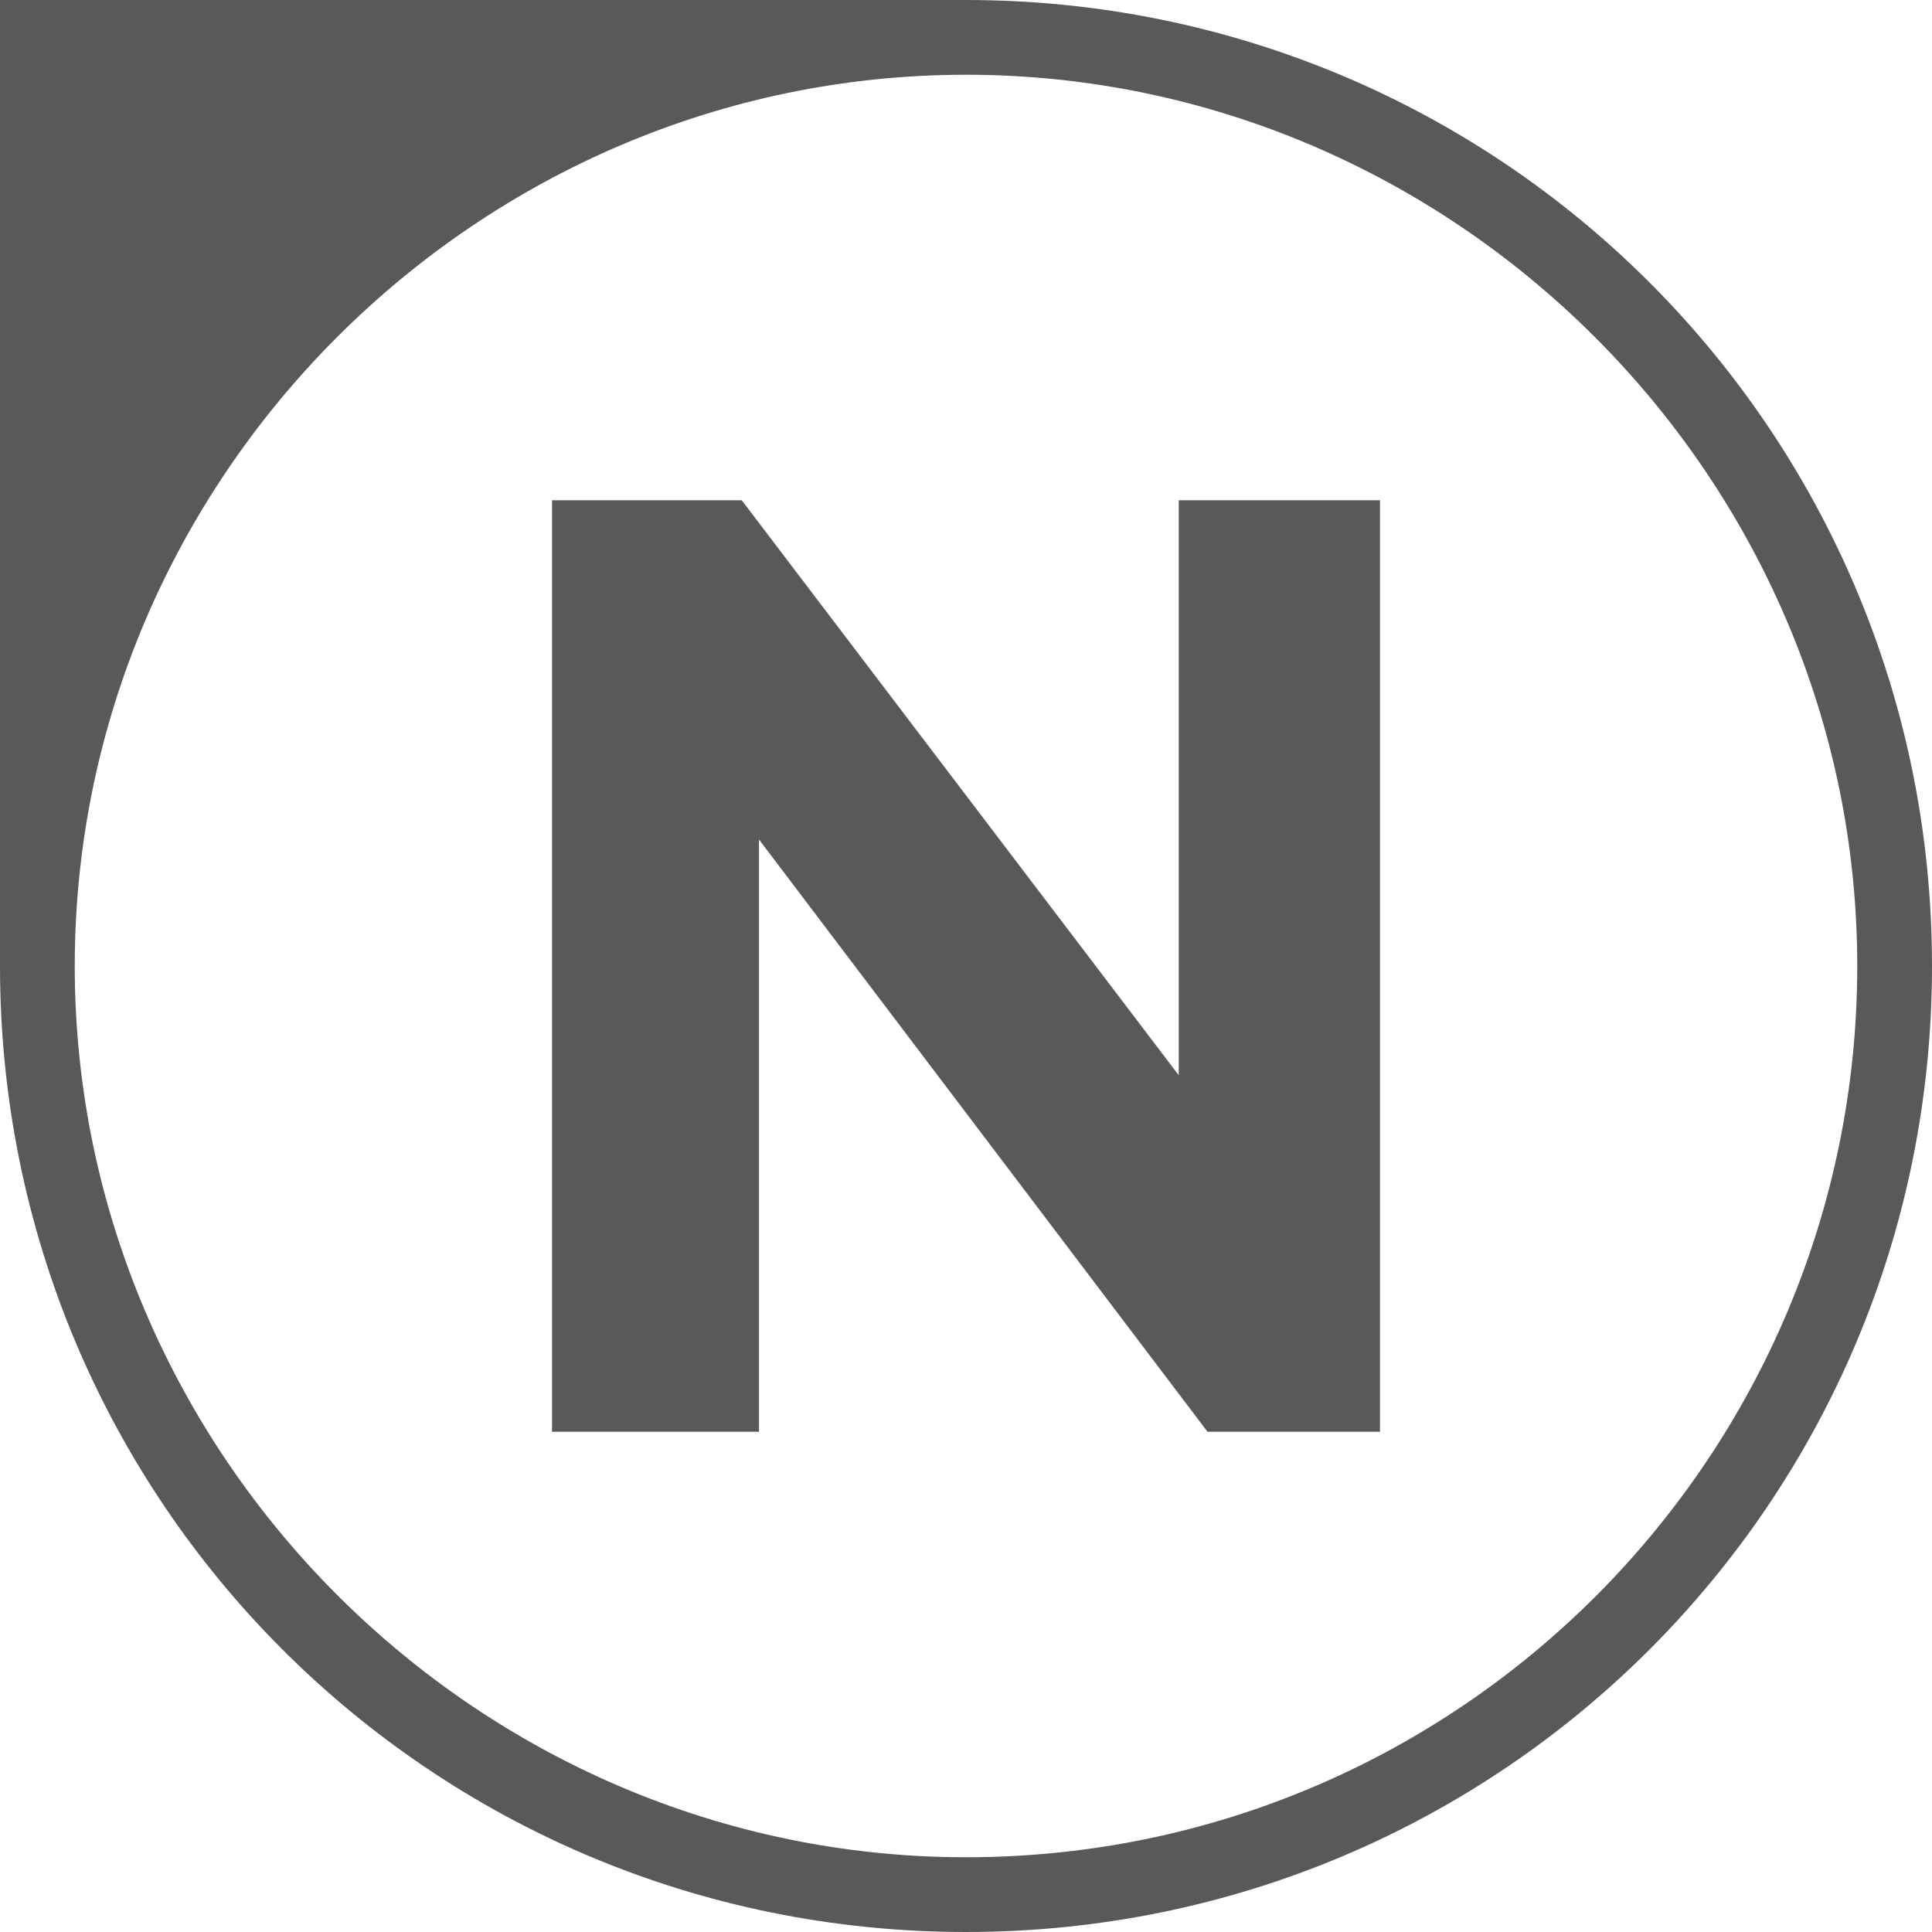
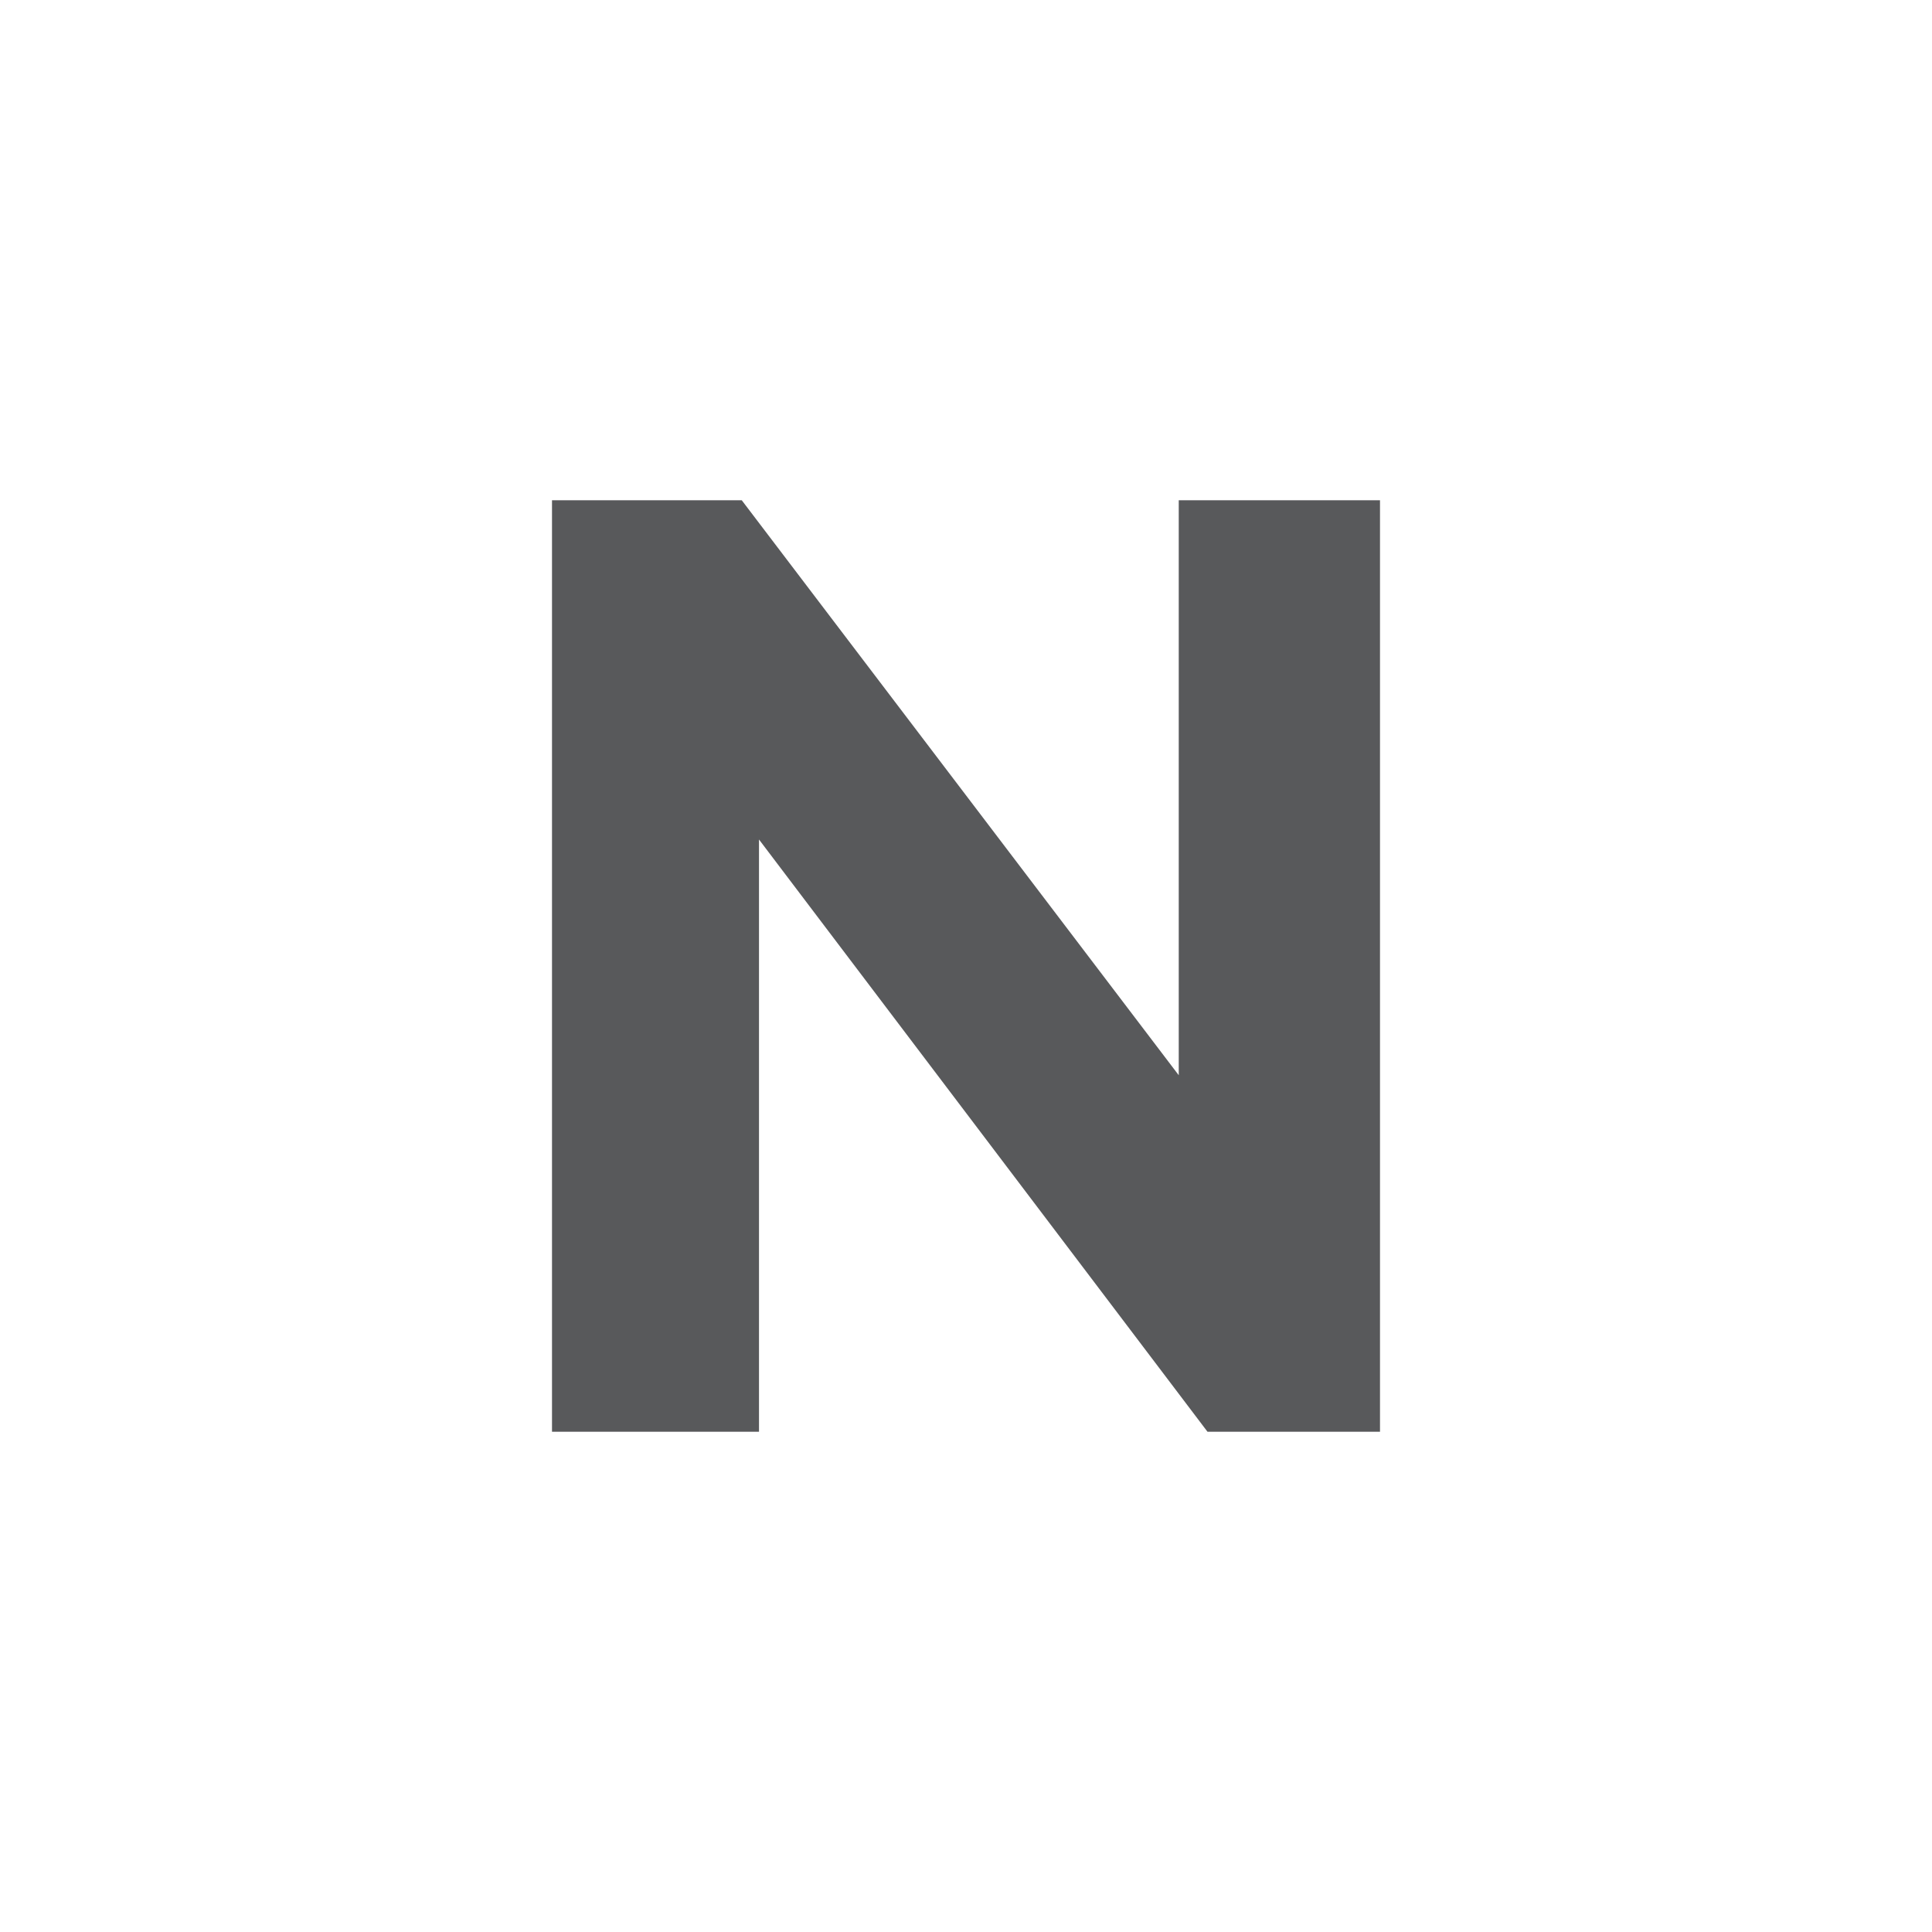
<svg xmlns="http://www.w3.org/2000/svg" version="1.1" id="Layer_1" x="0px" y="0px" width="33.6px" height="33.6px" viewBox="0 0 33.6 33.6" style="enable-background:new 0 0 33.6 33.6;" xml:space="preserve">
  <style type="text/css">
	.st0{fill:#58595B;}
</style>
  <g>
    <path class="st0" d="M9.6,8.7h3.3l7.6,10v-10H24v16.2h-3l-7.8-10.3v10.3H9.6V8.7z" />
  </g>
-   <path class="st0" d="M16.8,0H0v16.8c0,9.3,7.5,16.8,16.8,16.8c9.3,0,16.8-7.5,16.8-16.8C33.6,7.5,26.1,0,16.8,0z M16.8,32.3  c-8.5,0-15.5-7-15.5-15.5s7-15.5,15.5-15.5c8.5,0,15.5,7,15.5,15.5S25.4,32.3,16.8,32.3z" />
</svg>